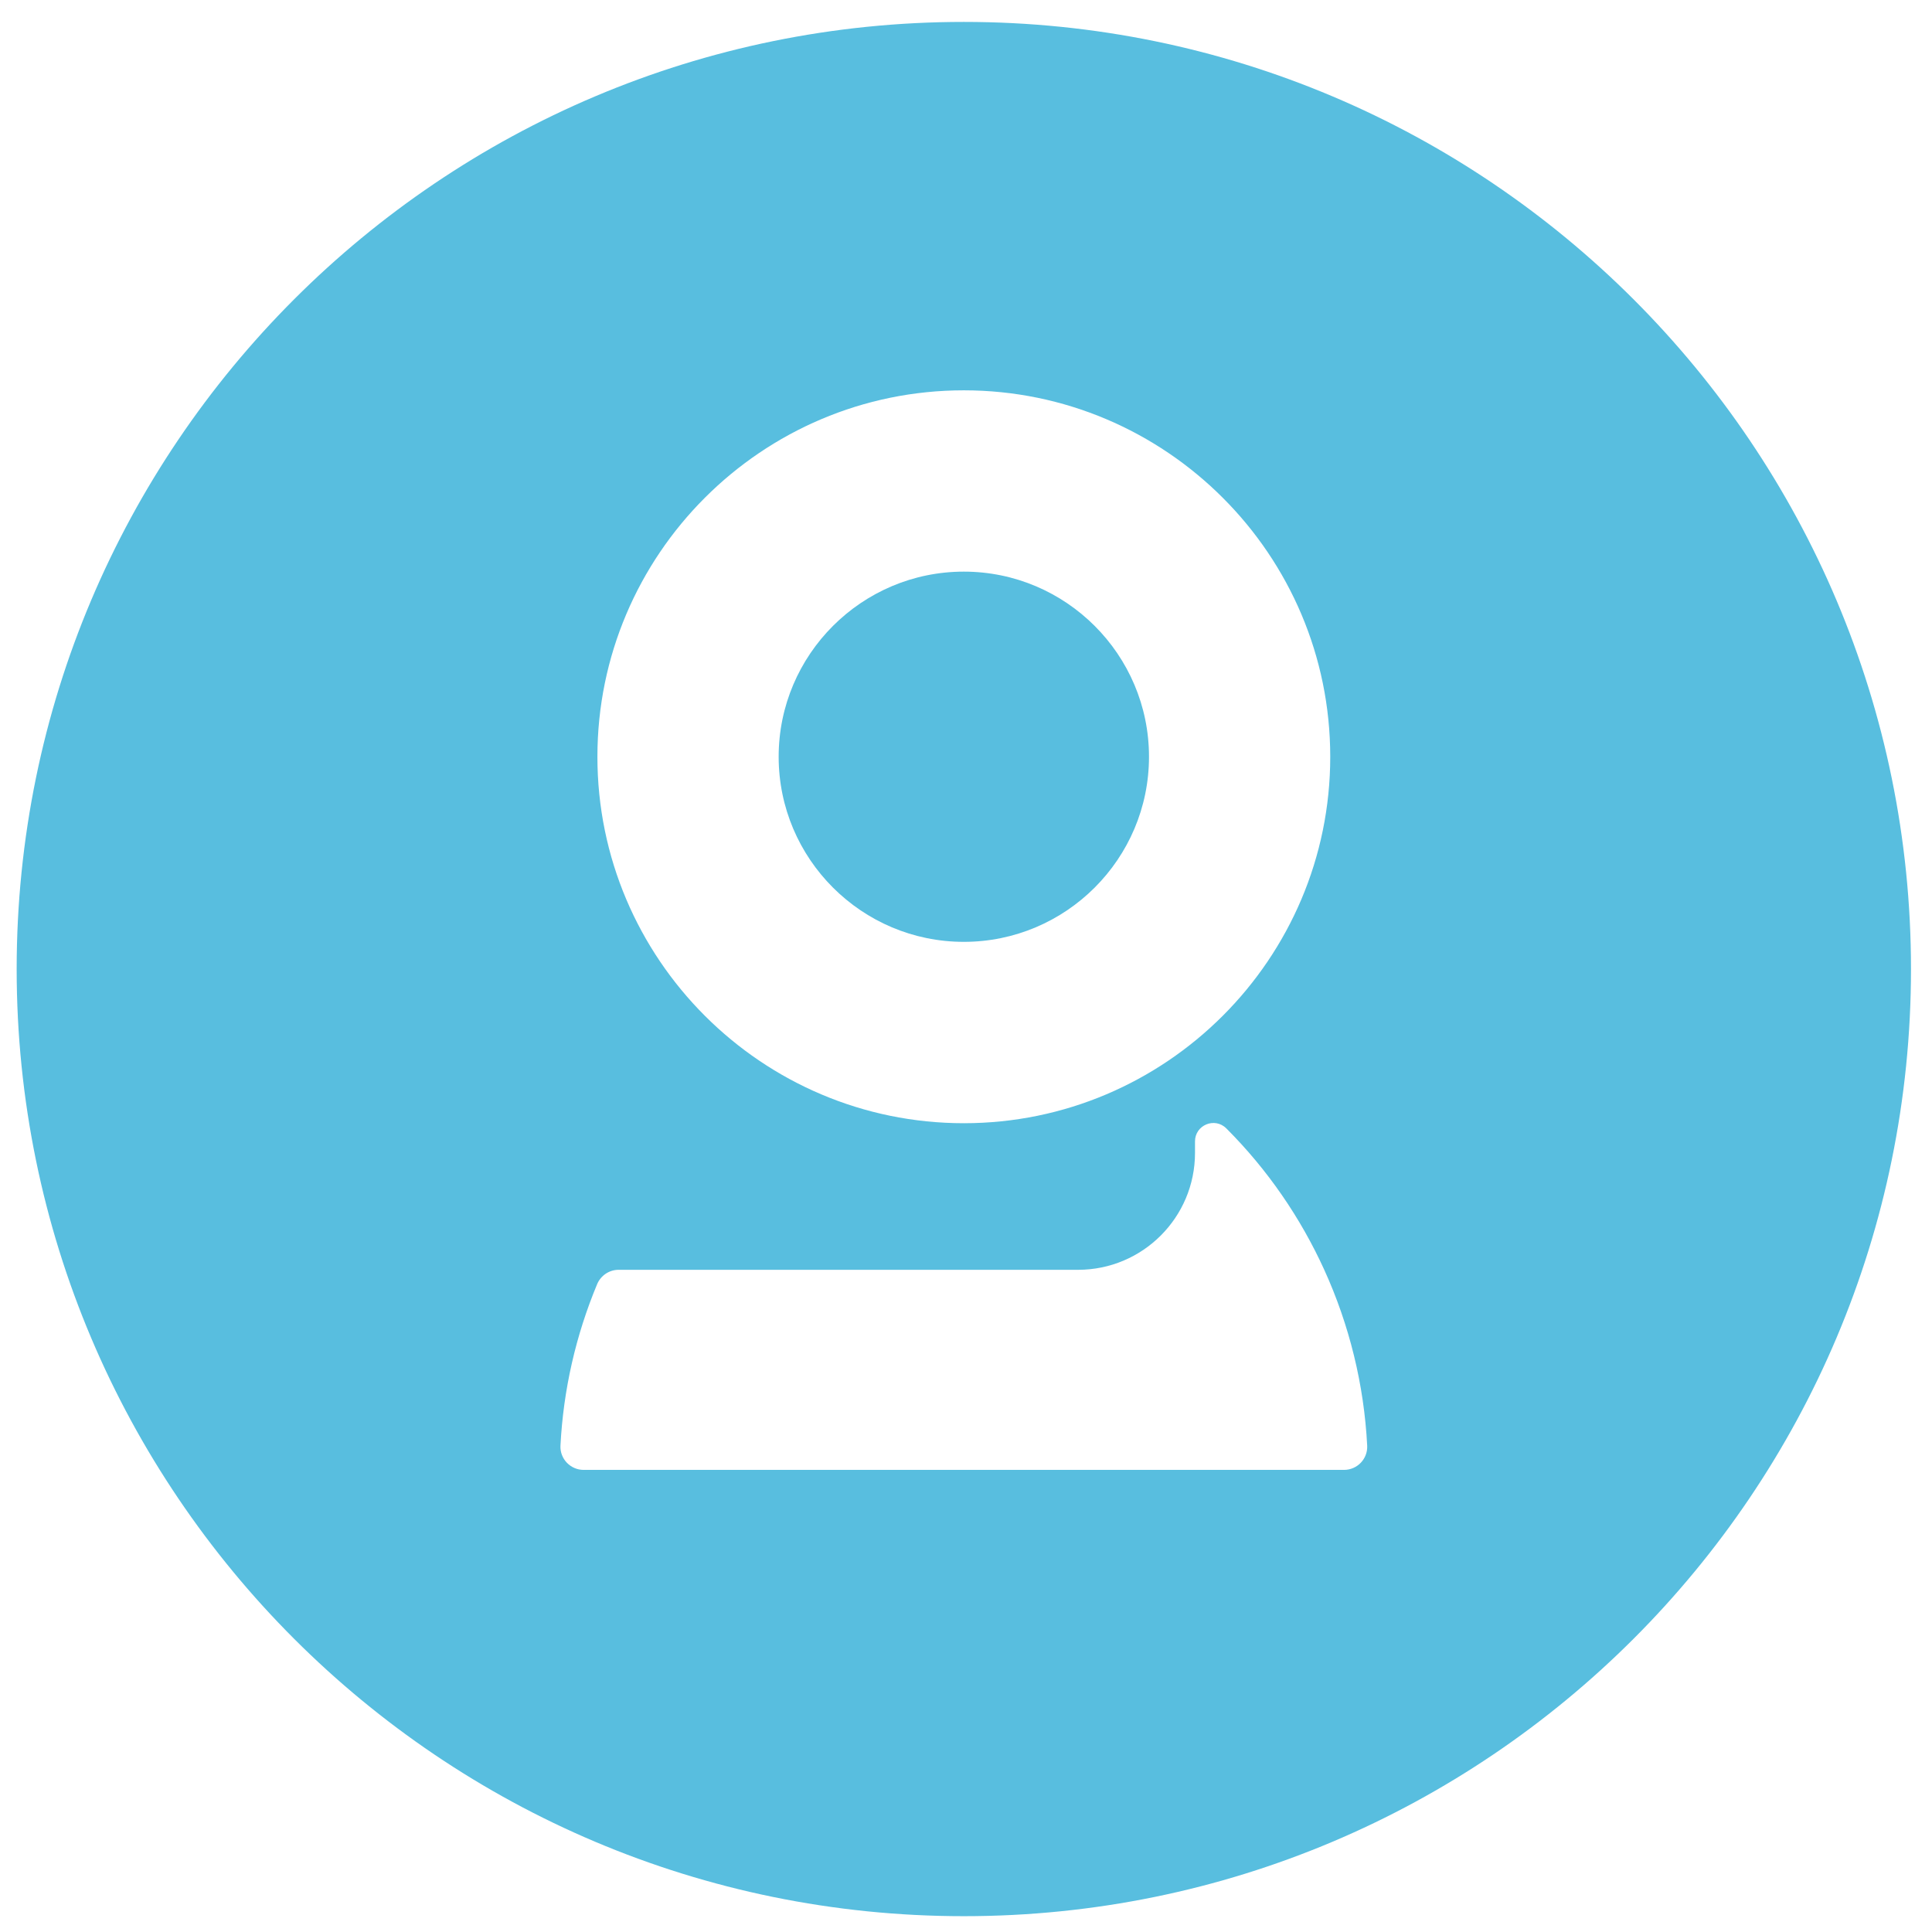
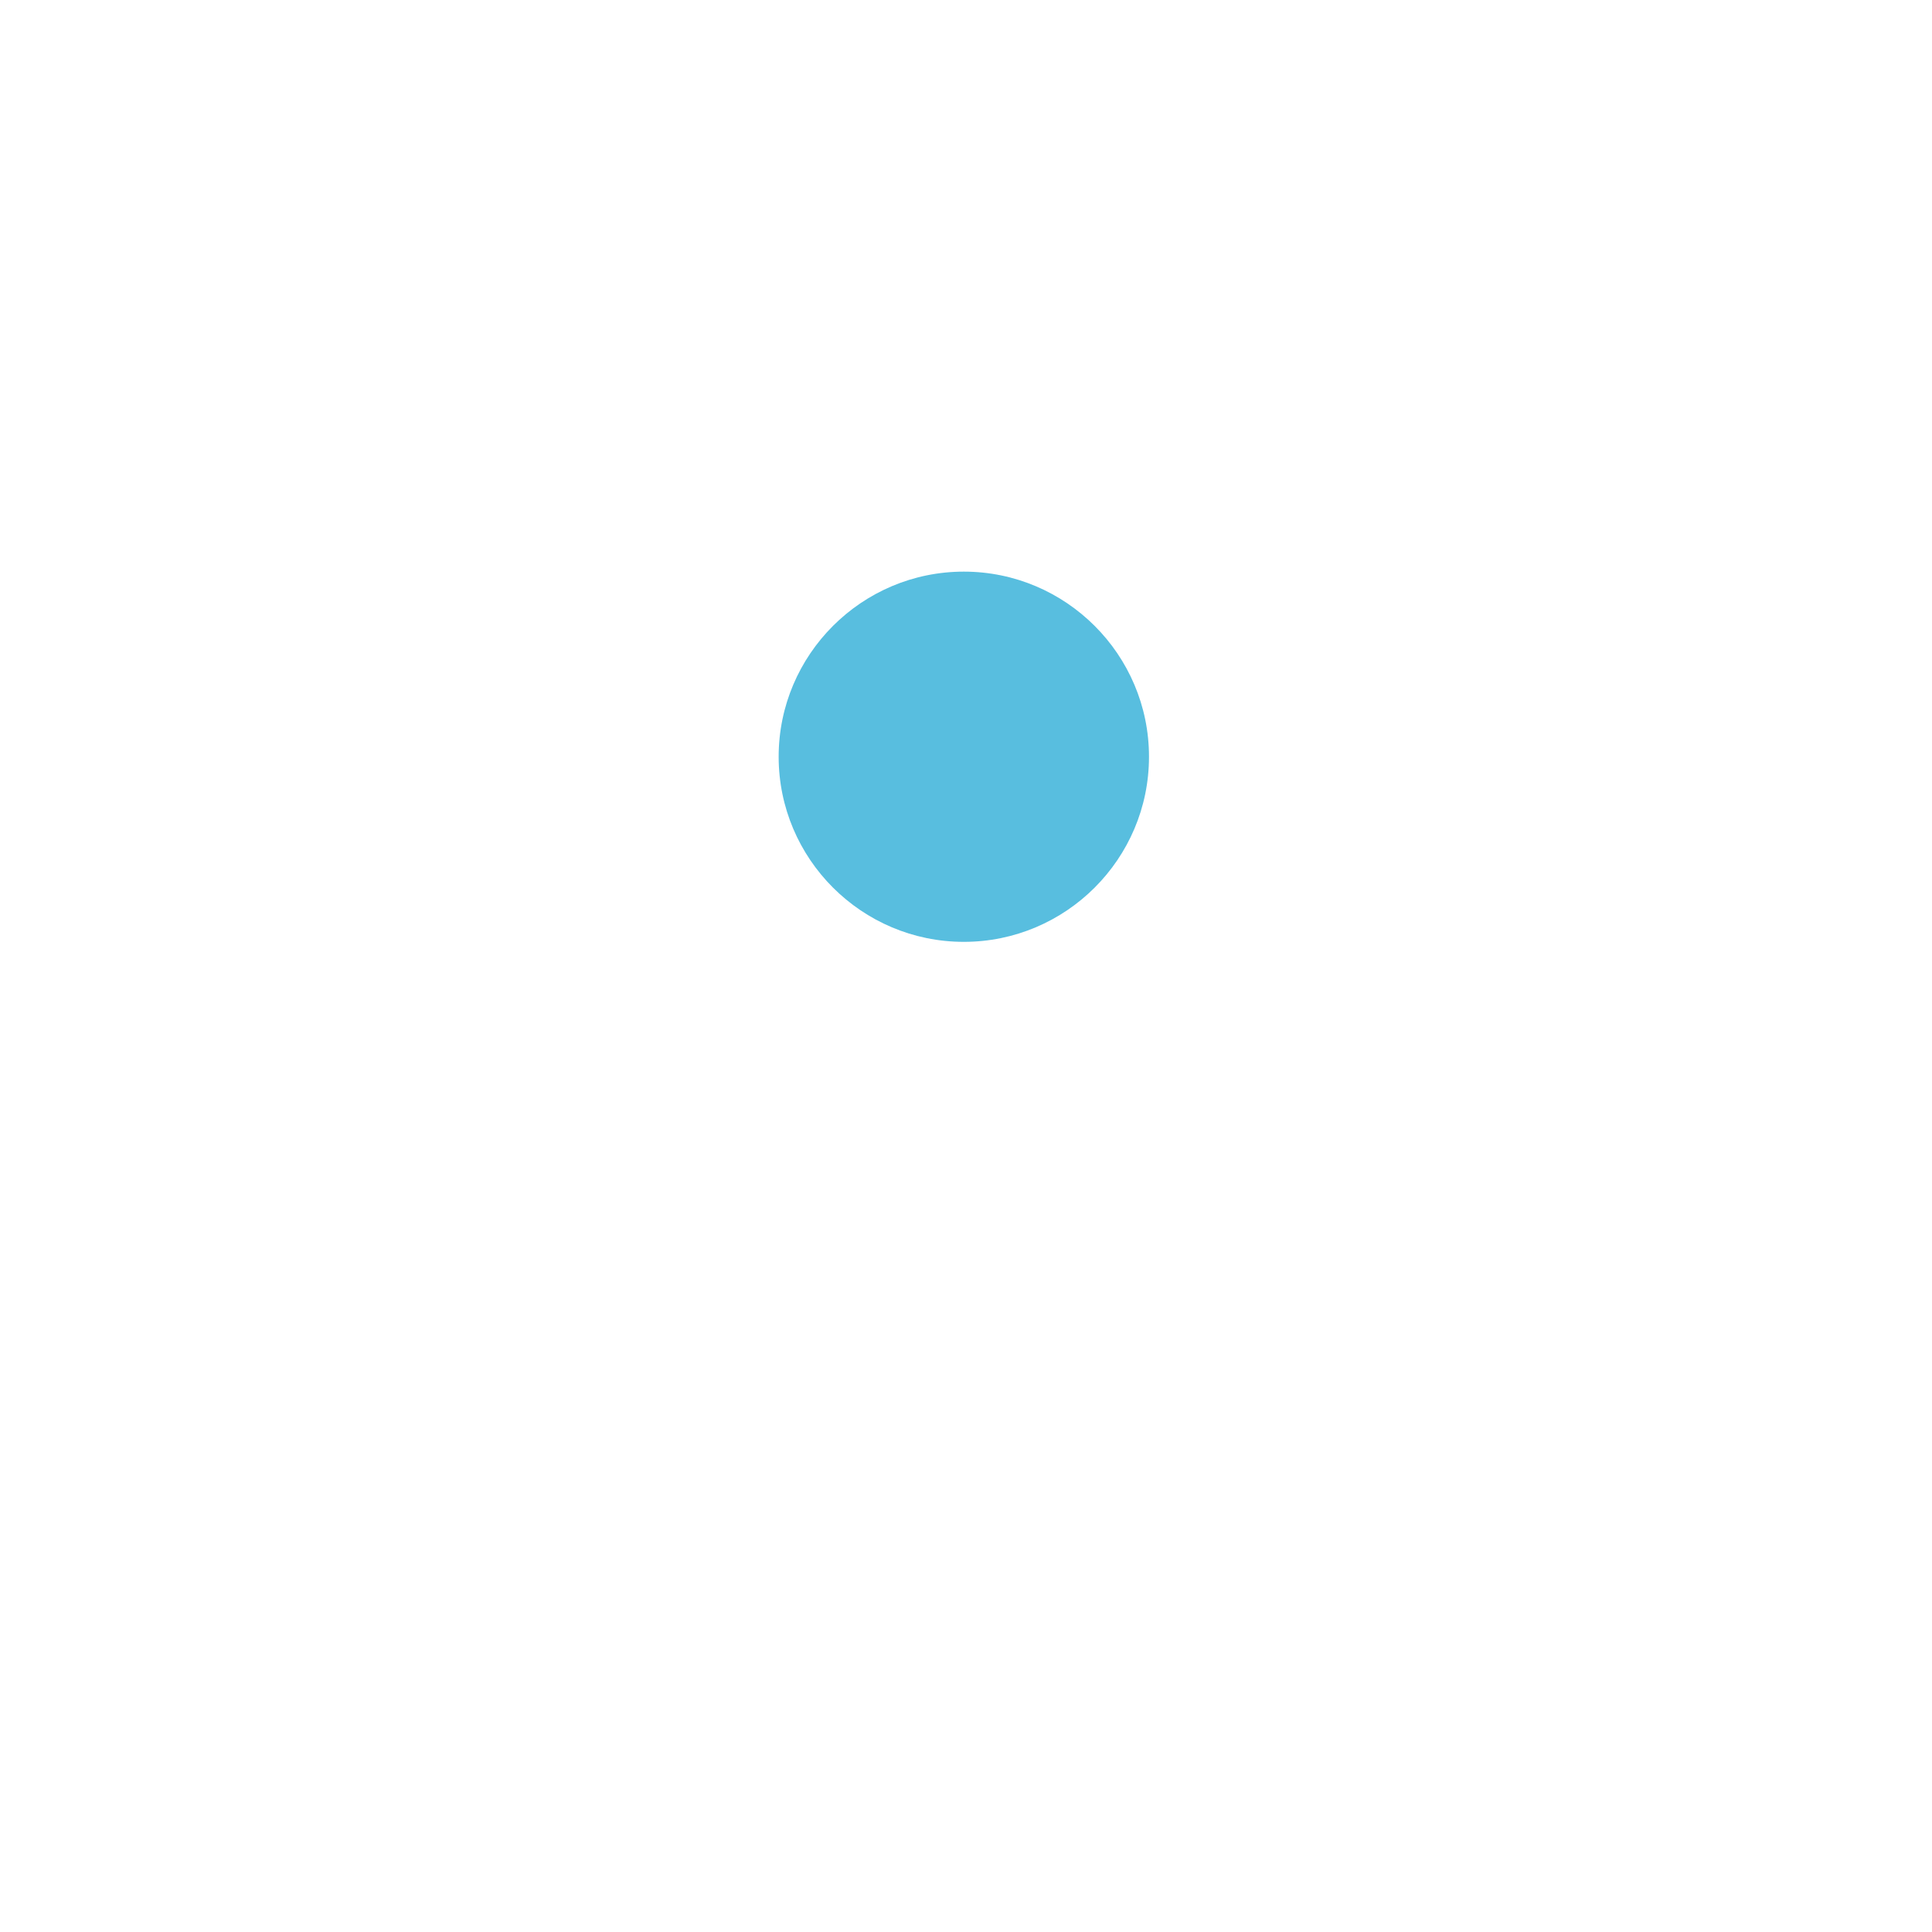
<svg xmlns="http://www.w3.org/2000/svg" width="32" height="32" viewBox="0 0 32 32" fill="none">
  <g clip-path="url(#clip0_40_201)">
    <path d="M15.964 15.6C17.655 15.6 19.031 14.225 19.031 12.534C19.031 10.844 17.655 9.468 15.964 9.468C14.273 9.468 12.897 10.844 12.897 12.534C12.897 14.225 14.273 15.6 15.964 15.6Z" fill="#58BEDF" />
-     <path d="M22.261 24.346H9.667C9.449 24.346 9.273 24.164 9.283 23.946C9.33 23.02 9.538 22.115 9.89 21.271C9.95 21.127 10.09 21.032 10.246 21.032H17.856C18.925 21.032 19.793 20.165 19.793 19.096V18.905C19.793 18.634 20.12 18.498 20.312 18.69C20.995 19.373 21.541 20.169 21.934 21.032C22.349 21.944 22.593 22.932 22.645 23.946C22.655 24.164 22.48 24.346 22.261 24.346ZM15.964 6.465C19.31 6.465 22.033 9.188 22.033 12.535C22.033 15.881 19.31 18.604 15.964 18.604C12.617 18.604 9.895 15.881 9.895 12.535C9.895 9.188 12.617 6.465 15.964 6.465ZM15.964 0.363C7.3 0.363 0.276 7.387 0.276 16.051C0.276 24.715 7.3 31.738 15.964 31.738C24.628 31.738 31.652 24.715 31.652 16.051C31.652 7.387 24.628 0.363 15.964 0.363Z" fill="#58BEDF" />
  </g>
  <defs>
    <clipPath id="clip0_40_201">
      <rect width="32" height="32" fill="white" />
    </clipPath>
  </defs>
</svg>